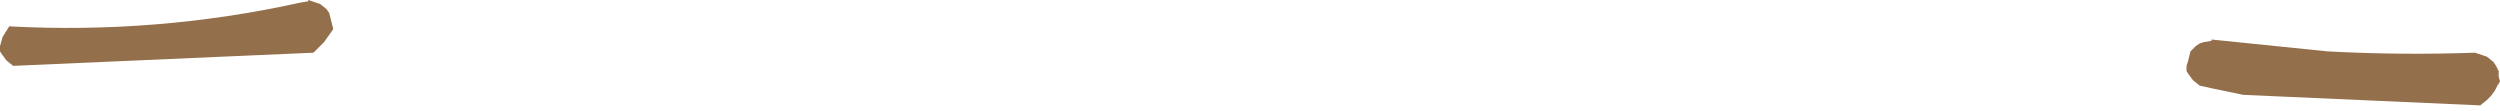
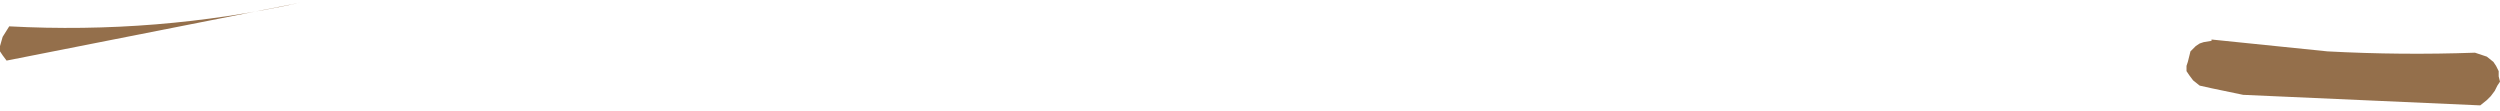
<svg xmlns="http://www.w3.org/2000/svg" height="4.2px" width="94.9px">
  <g transform="matrix(1.0, 0.0, 0.0, 1.0, 52.2, 9.2)">
-     <path d="M31.45 -7.6 L31.75 -7.65 31.75 -7.7 36.15 -7.25 Q38.95 -7.1 41.75 -7.2 L42.2 -7.05 42.45 -6.85 42.55 -6.7 42.65 -6.5 42.65 -6.3 42.7 -6.1 42.6 -5.95 42.5 -5.75 42.35 -5.55 42.2 -5.4 41.95 -5.2 32.95 -5.6 31.75 -5.85 31.3 -5.95 31.05 -6.15 30.9 -6.35 30.8 -6.5 30.8 -6.7 30.85 -6.85 30.9 -7.05 30.95 -7.25 31.15 -7.45 31.3 -7.55 31.45 -7.6 M-51.95 -6.9 L-52.1 -7.1 -52.2 -7.25 -52.2 -7.45 -52.1 -7.8 -51.85 -8.2 Q-46.25 -7.9 -40.8 -9.1 L-40.5 -9.15 -40.5 -9.2 -40.05 -9.05 -39.8 -8.85 -39.7 -8.7 -39.65 -8.5 -39.55 -8.1 -39.65 -7.95 -39.9 -7.6 -40.3 -7.2 -51.7 -6.7 -51.95 -6.9" fill="#946f4b" fill-rule="evenodd" stroke="none" />
+     <path d="M31.45 -7.6 L31.75 -7.65 31.75 -7.7 36.15 -7.25 Q38.95 -7.1 41.75 -7.2 L42.2 -7.05 42.45 -6.85 42.55 -6.7 42.65 -6.5 42.65 -6.3 42.7 -6.1 42.6 -5.95 42.5 -5.75 42.35 -5.55 42.2 -5.4 41.95 -5.2 32.95 -5.6 31.75 -5.85 31.3 -5.95 31.05 -6.15 30.9 -6.35 30.8 -6.5 30.8 -6.7 30.85 -6.85 30.9 -7.05 30.95 -7.25 31.15 -7.45 31.3 -7.55 31.45 -7.6 M-51.95 -6.9 L-52.1 -7.1 -52.2 -7.25 -52.2 -7.45 -52.1 -7.8 -51.85 -8.2 Q-46.25 -7.9 -40.8 -9.1 " fill="#946f4b" fill-rule="evenodd" stroke="none" />
  </g>
</svg>